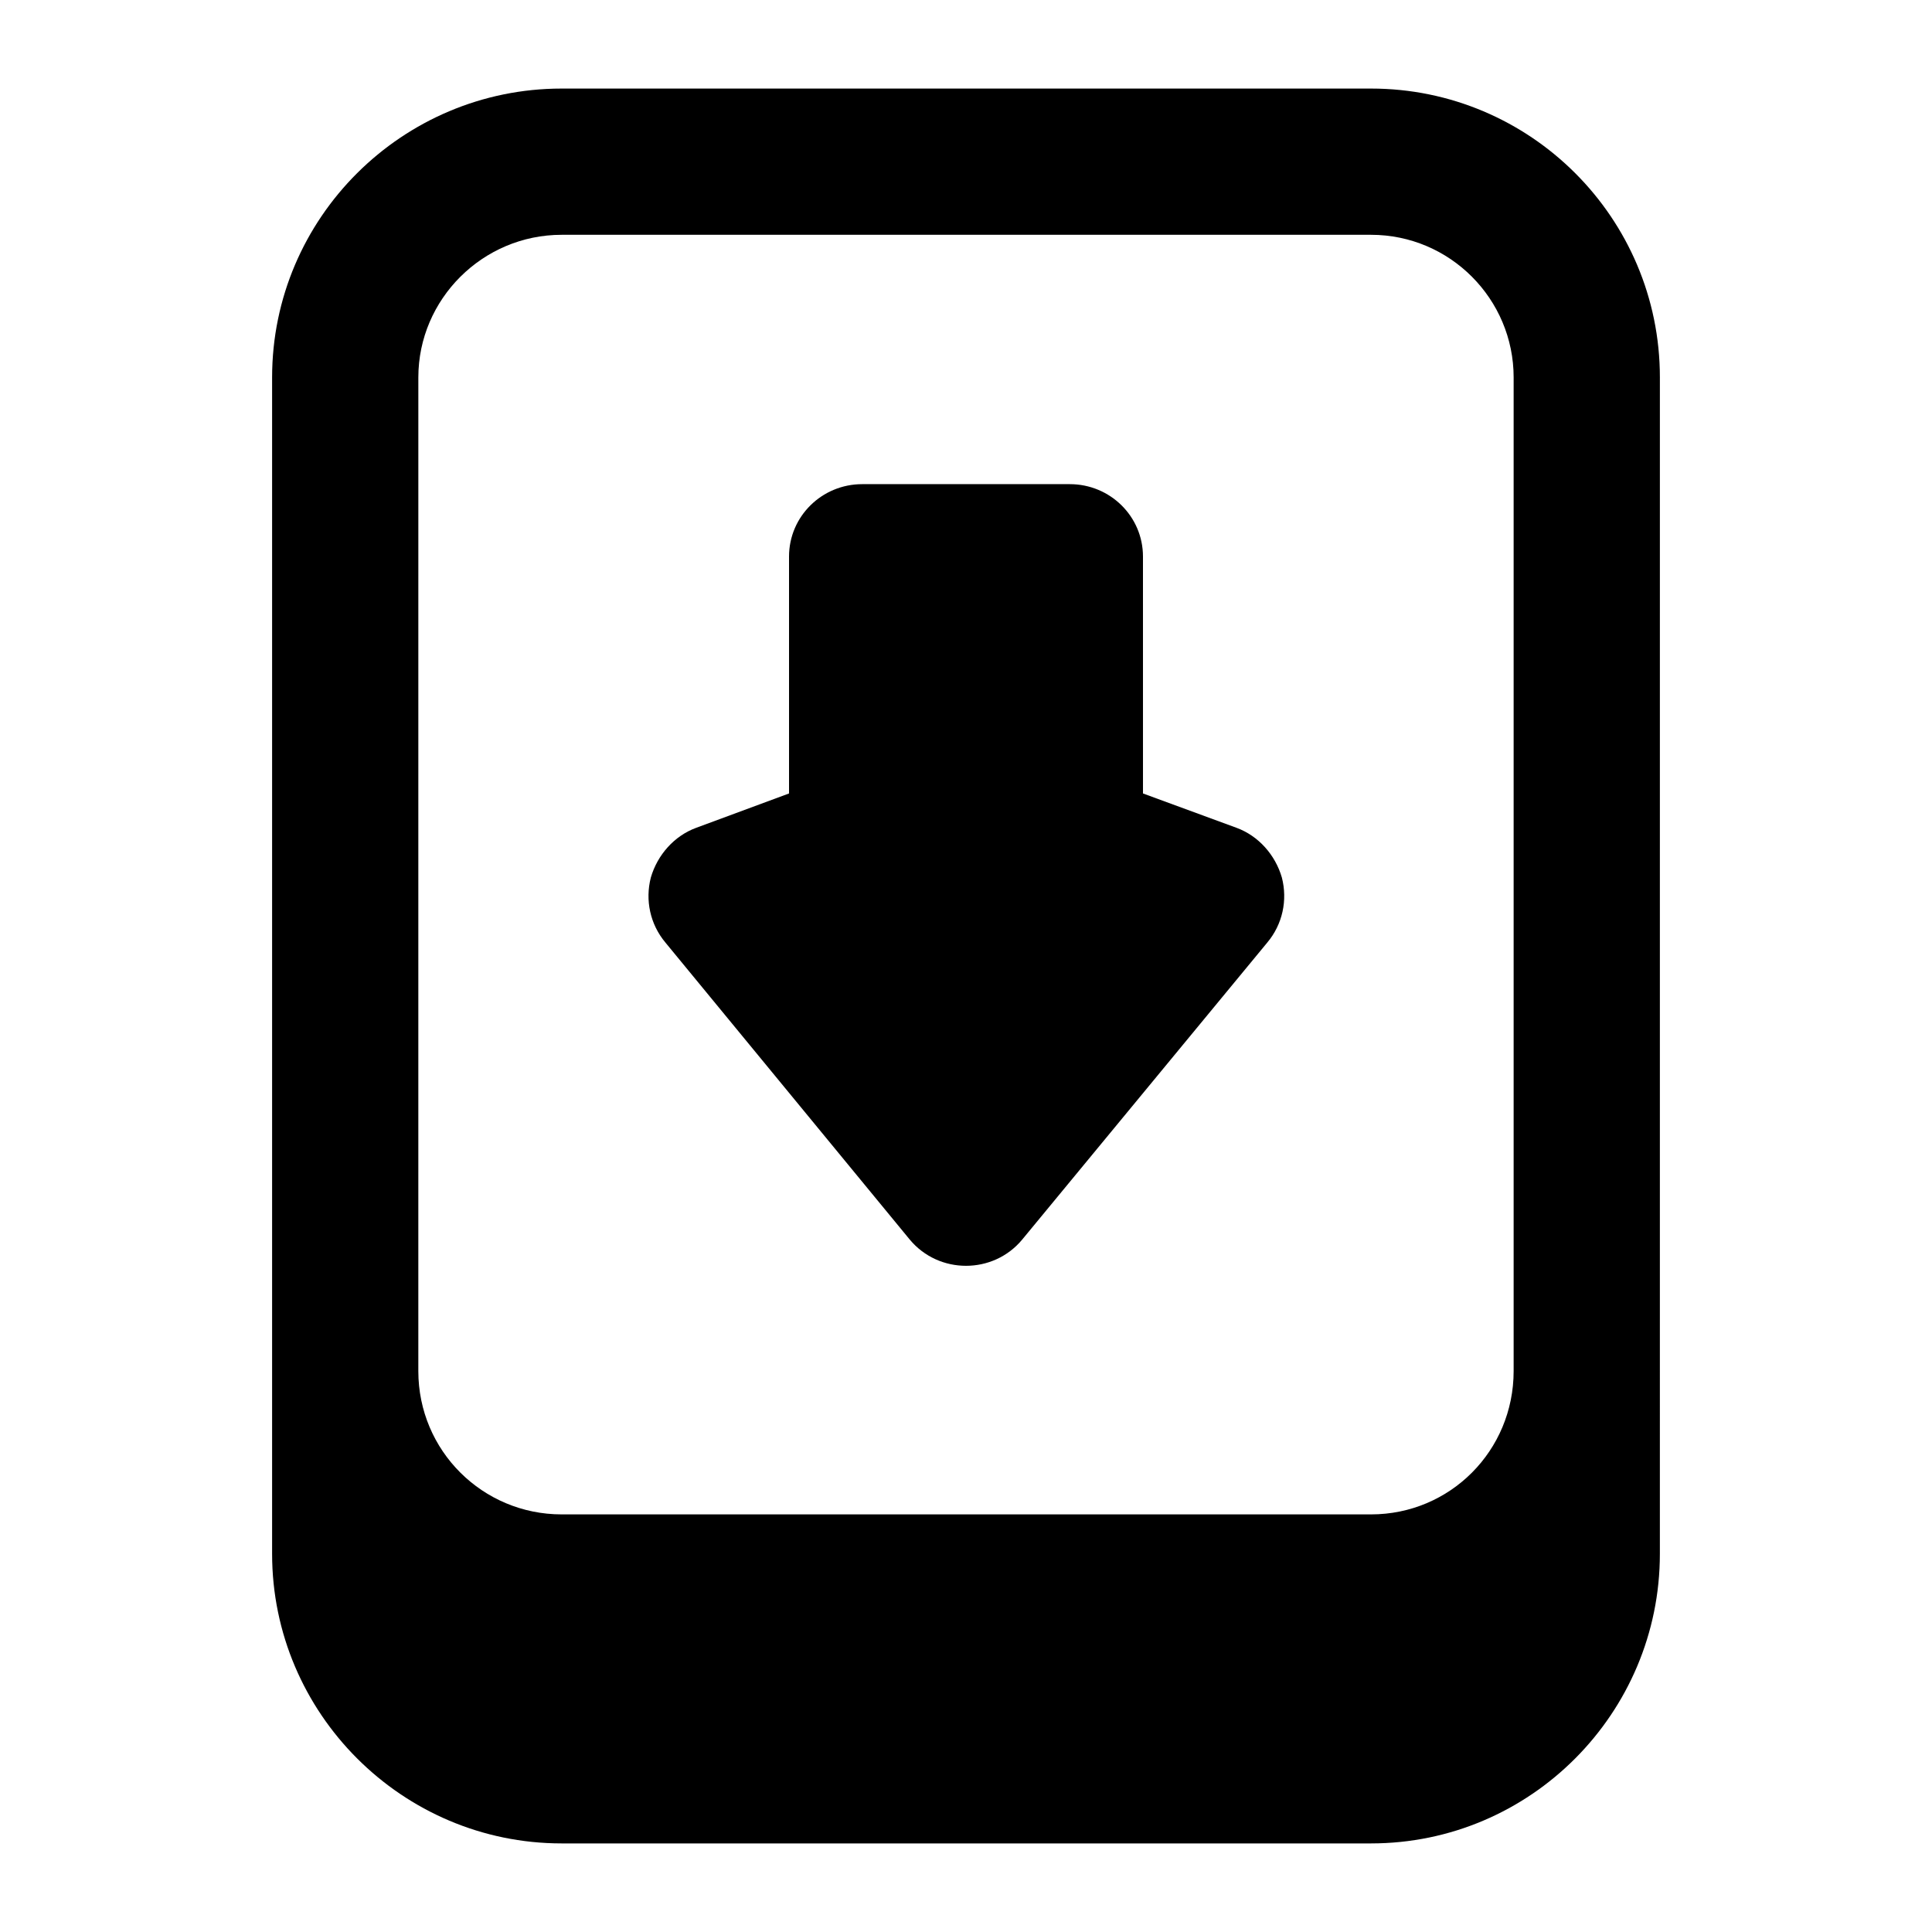
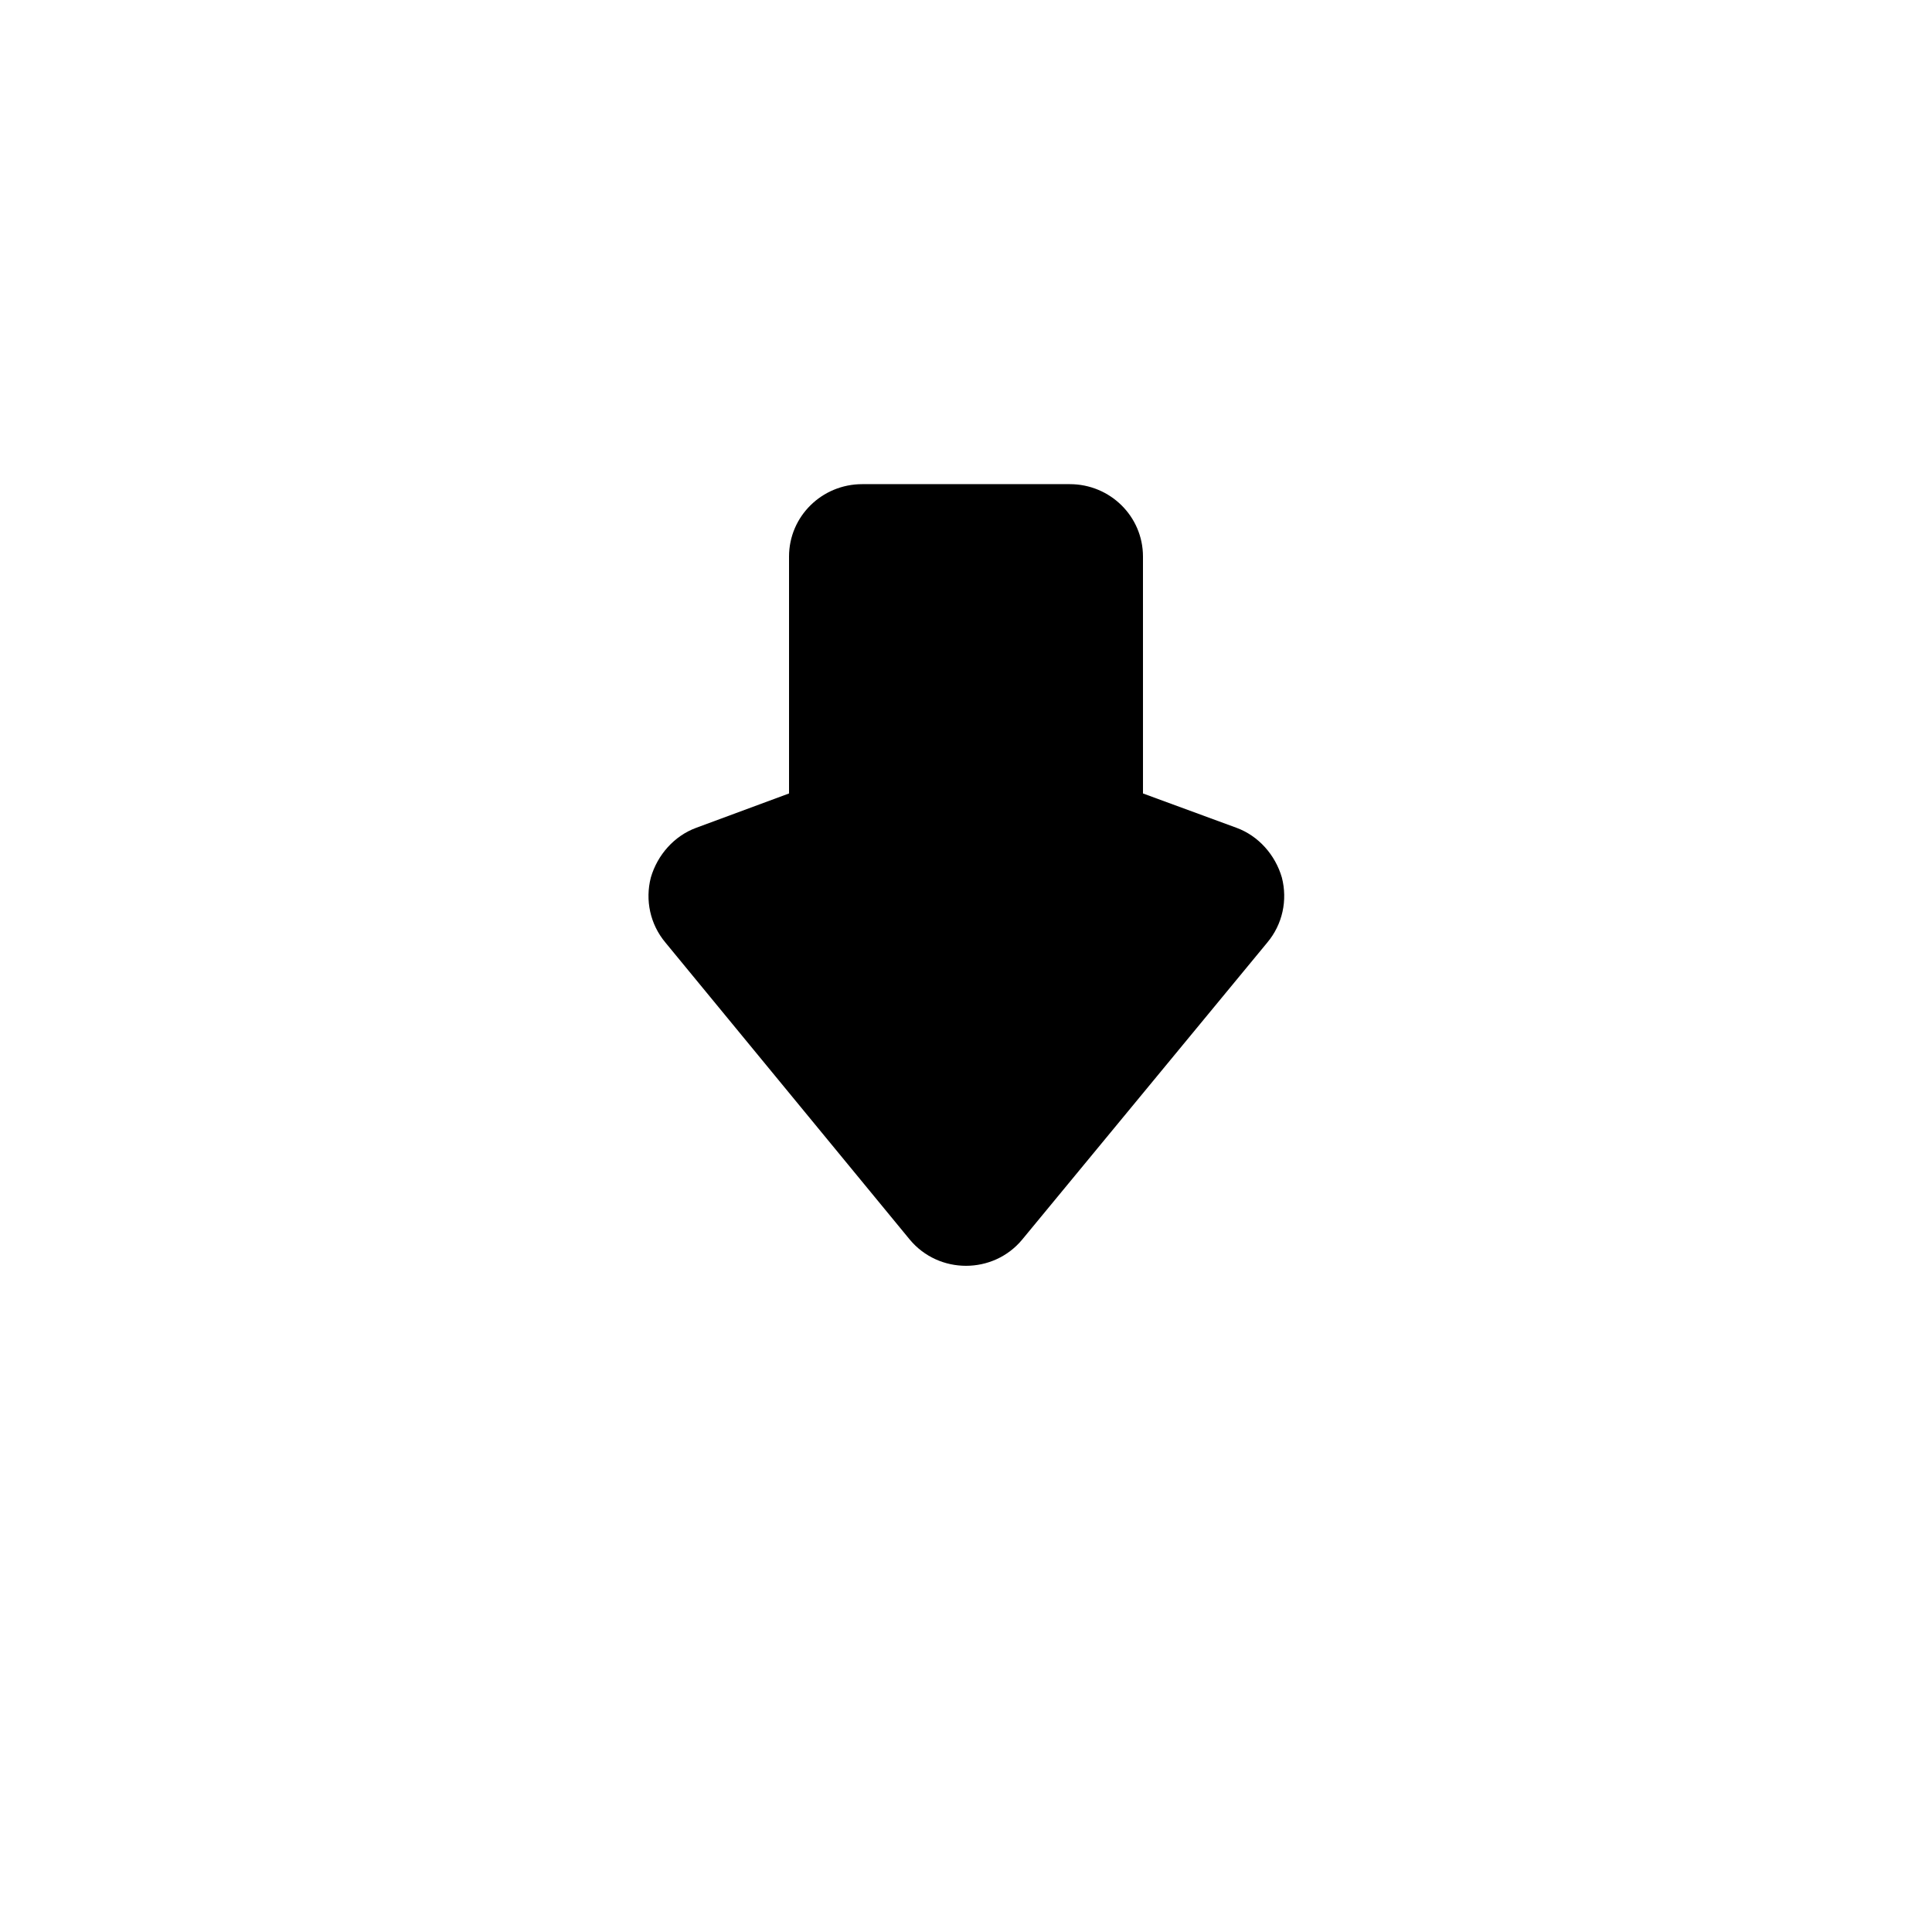
<svg xmlns="http://www.w3.org/2000/svg" fill="#000000" width="800px" height="800px" version="1.1" viewBox="144 144 512 512">
  <g>
-     <path d="m292.84 167.47c-42.246 0-76.73 34.297-76.73 76.539v311.78c0 42.242 34.484 76.734 76.73 76.734h214.5c42.246 0 76.543-34.492 76.543-76.734l0.004-311.78c0-42.242-34.301-76.539-76.547-76.539zm252.29 76.539v263.34c0 21.121-16.859 37.98-37.789 37.98h-214.5c-20.93 0-37.98-16.859-37.98-37.98l0.004-263.34c0-20.734 17.051-37.785 37.977-37.785h214.5c20.93 0 37.789 17.051 37.789 37.785z" />
-     <path d="m471.7 363.38-24.797-9.105-0.004-62.785c0-10.656-8.723-19.184-19.379-19.184h-55.039c-10.652 0-19.379 8.527-19.379 19.184v62.785l-24.609 9.105c-5.809 2.133-10.266 7.168-12.016 13.176-1.543 6.008-0.188 12.402 3.879 17.246l64.719 78.672c7.715 9.316 22.168 9.293 29.84 0l64.914-78.672c4.07-4.844 5.43-11.238 3.879-17.246-1.742-6.008-6.199-11.043-12.008-13.176z" />
+     <path d="m471.7 363.38-24.797-9.105-0.004-62.785c0-10.656-8.723-19.184-19.379-19.184h-55.039c-10.652 0-19.379 8.527-19.379 19.184v62.785l-24.609 9.105c-5.809 2.133-10.266 7.168-12.016 13.176-1.543 6.008-0.188 12.402 3.879 17.246l64.719 78.672c7.715 9.316 22.168 9.293 29.84 0l64.914-78.672c4.07-4.844 5.43-11.238 3.879-17.246-1.742-6.008-6.199-11.043-12.008-13.176" />
  </g>
</svg>